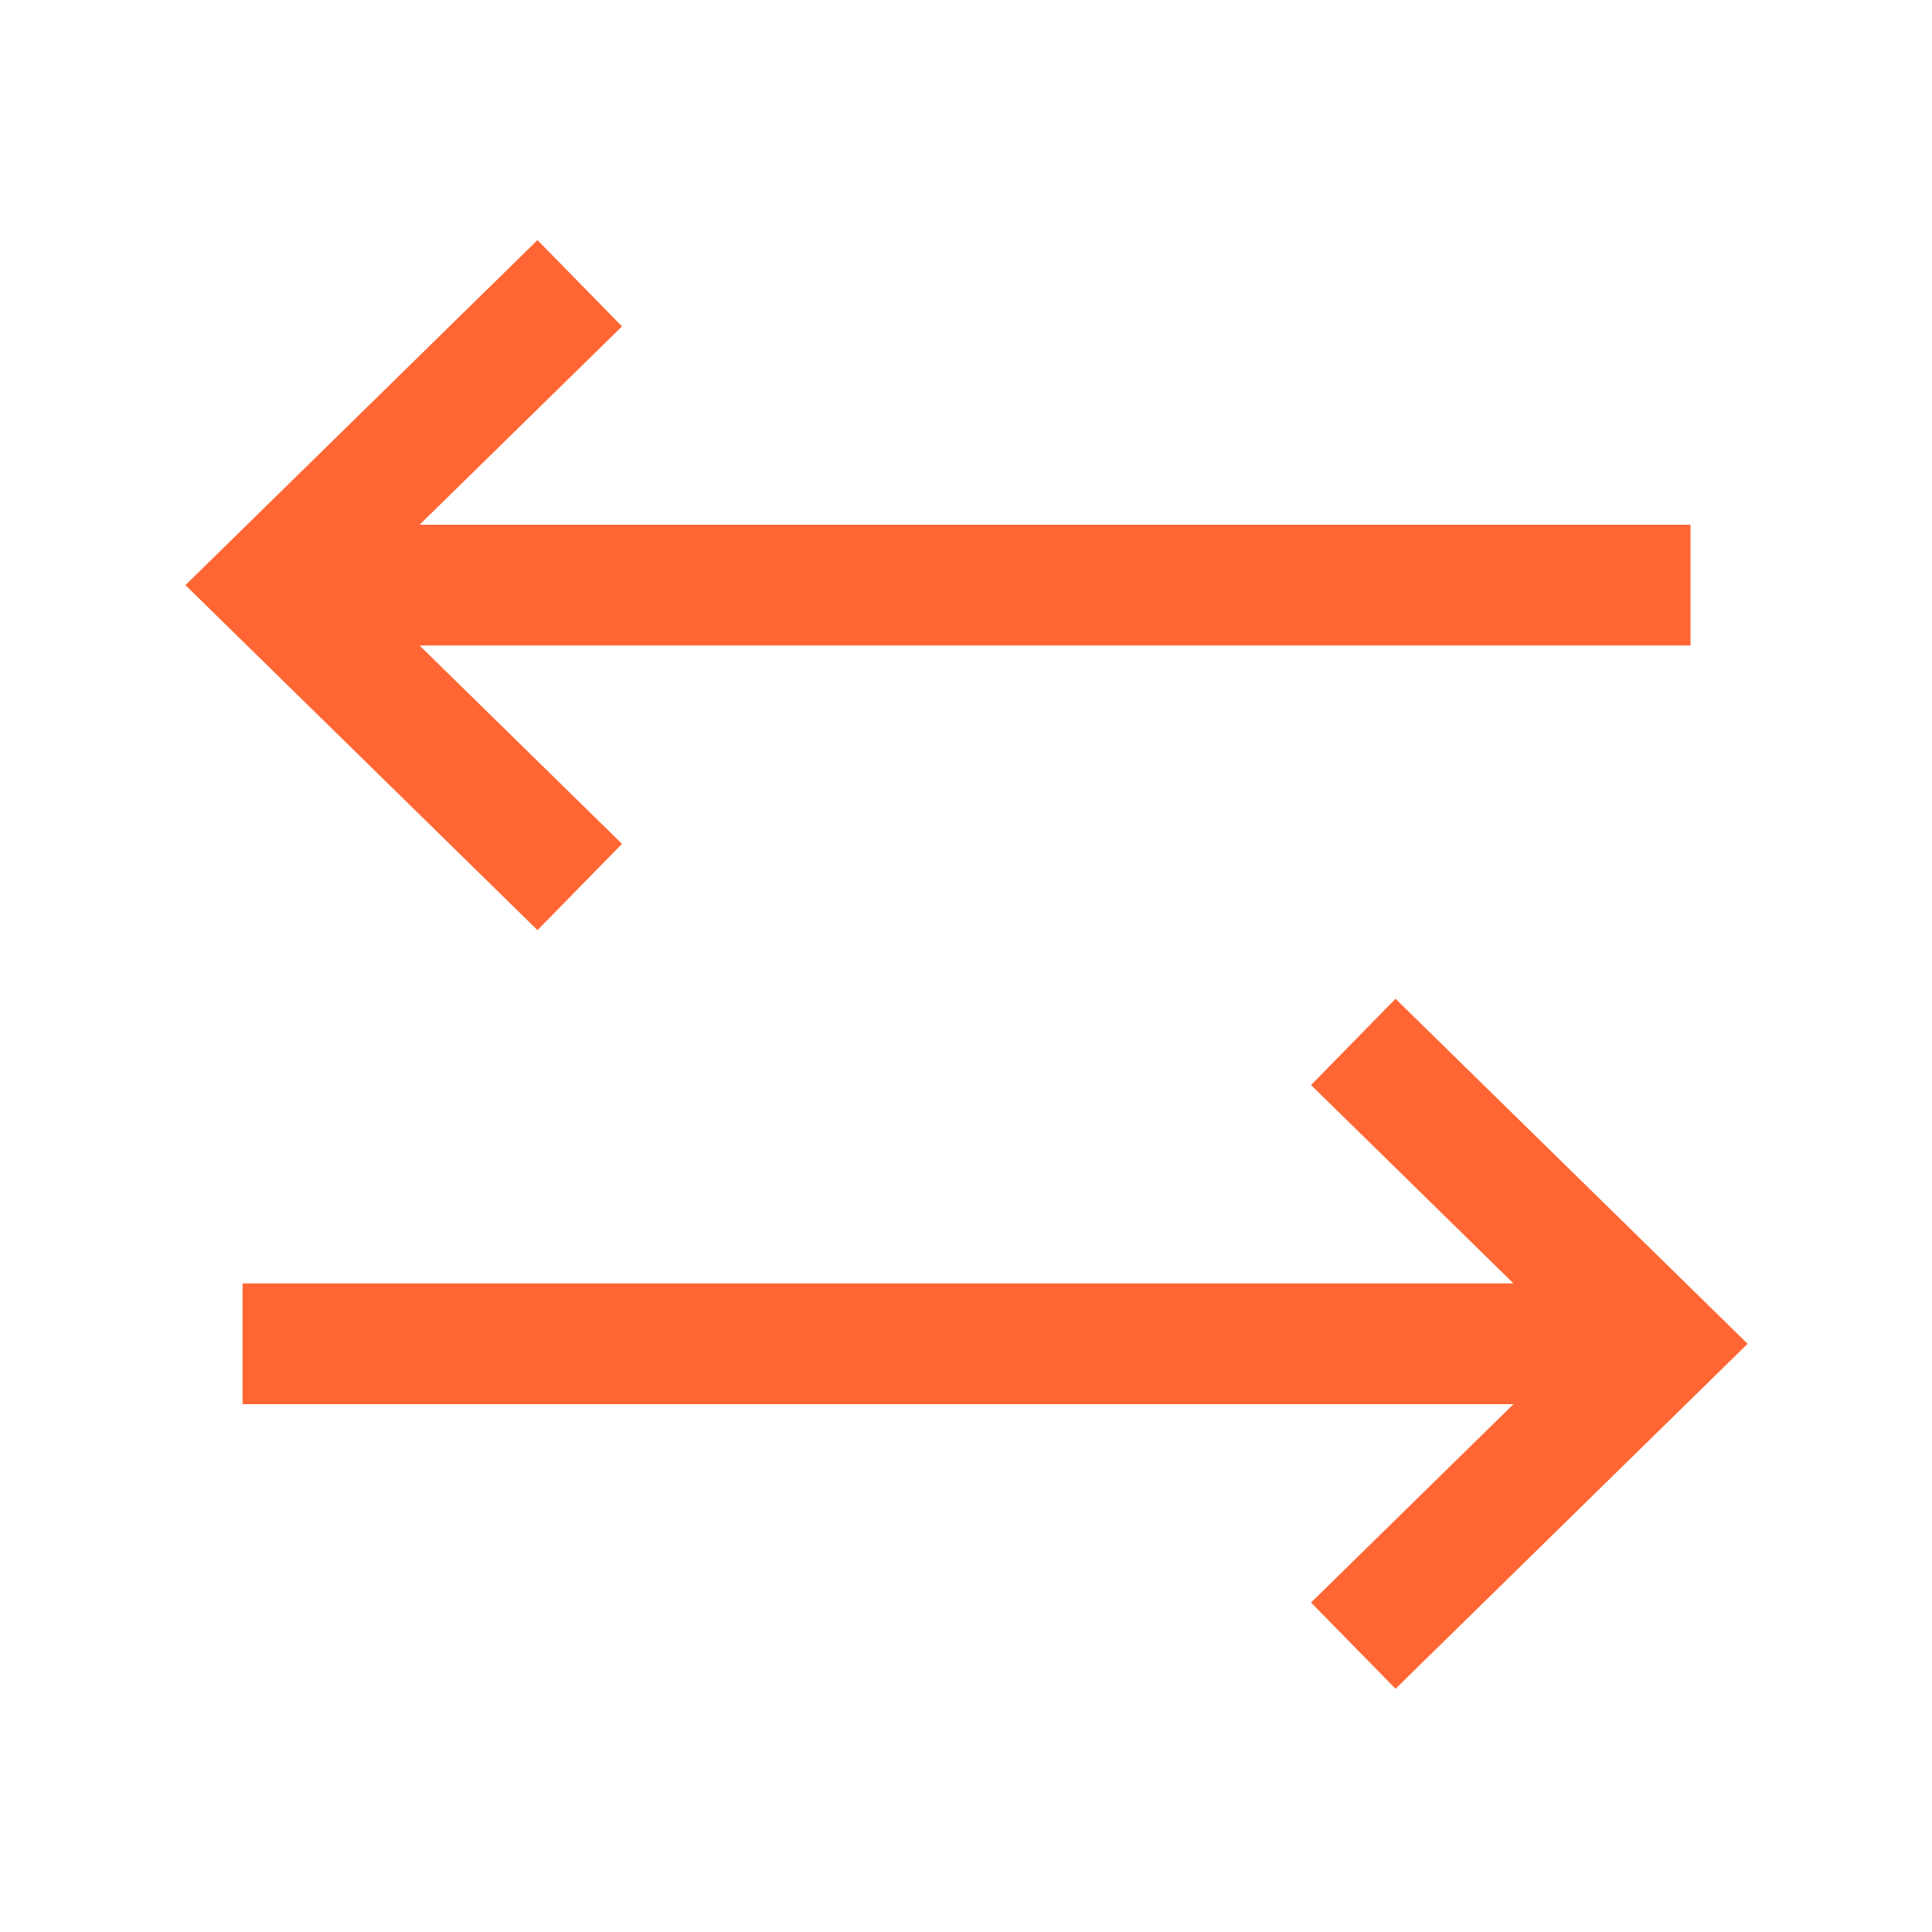
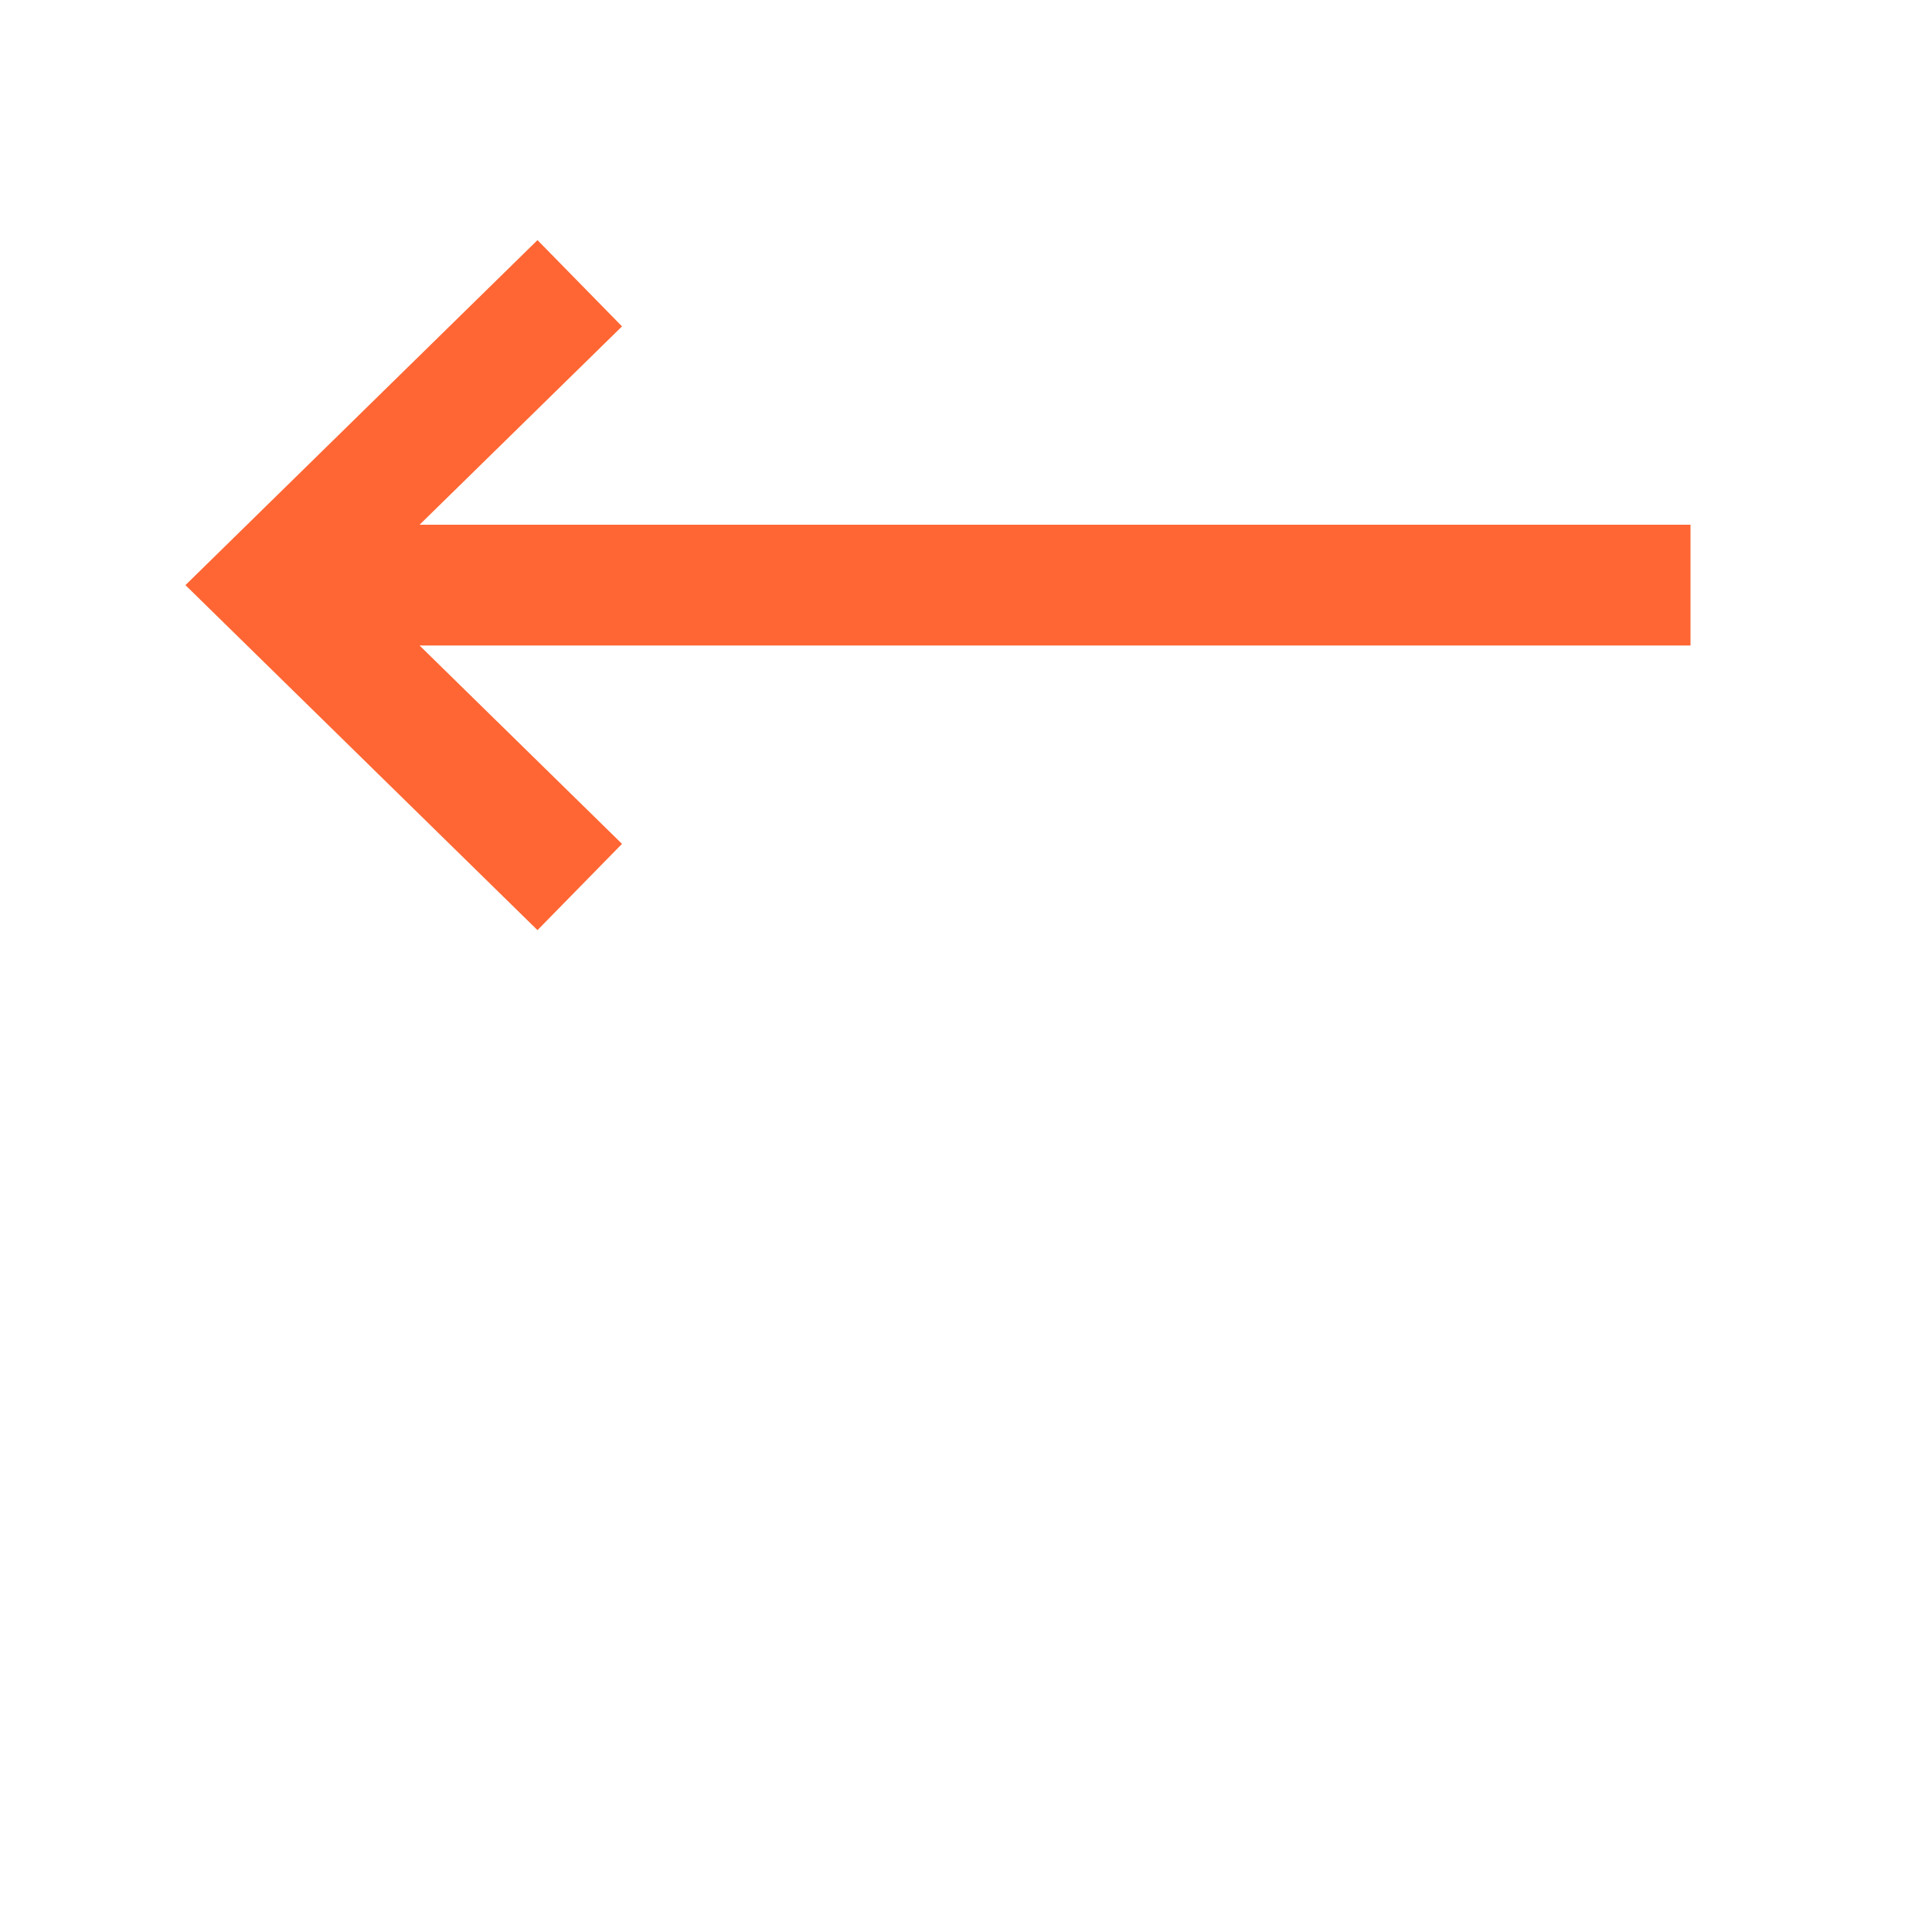
<svg xmlns="http://www.w3.org/2000/svg" width="64" height="64" viewBox="0 0 64 64" fill="none">
-   <path d="M46.229 33.086L43.43 35.943L50.136 42.515H8.035V46.515H50.136L43.43 53.086L46.229 55.943L57.892 44.515L46.229 33.086Z" fill="#FF6633" />
  <path d="M20.605 27.954L13.898 21.382H56V17.382H13.9L20.605 10.812L17.805 7.954L6.143 19.383L17.805 30.812L20.605 27.954Z" fill="#FF6633" />
</svg>